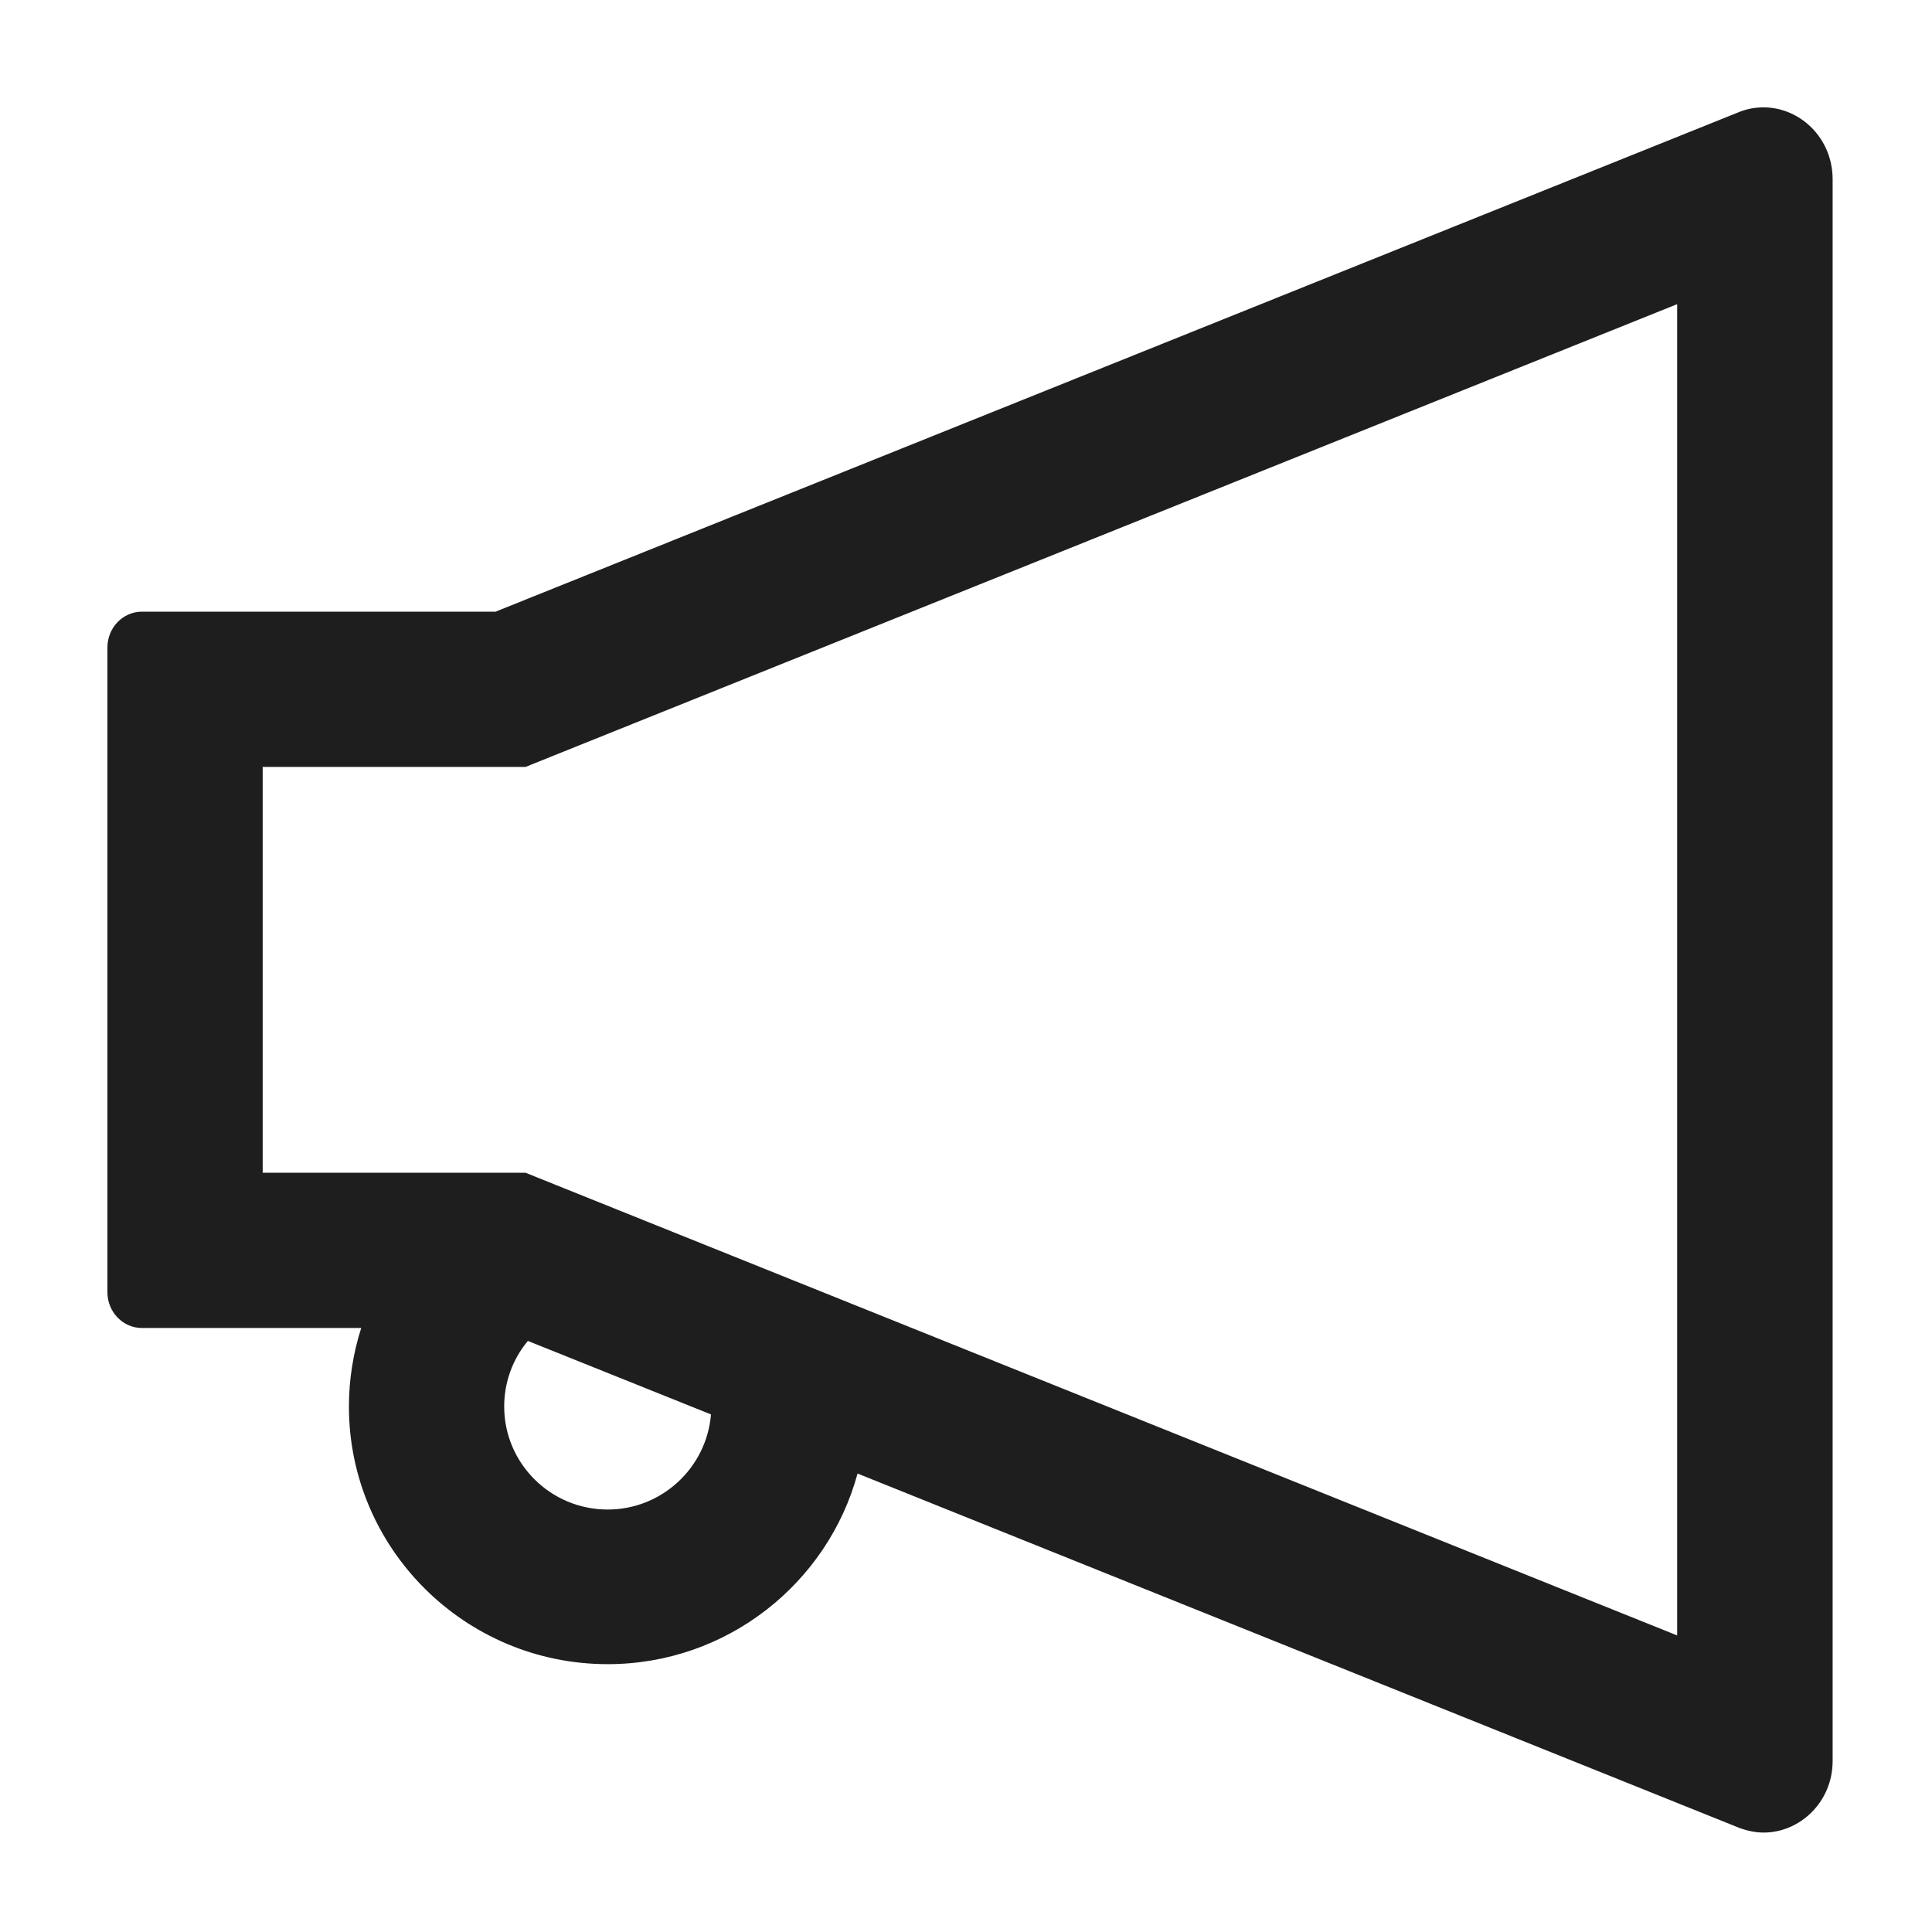
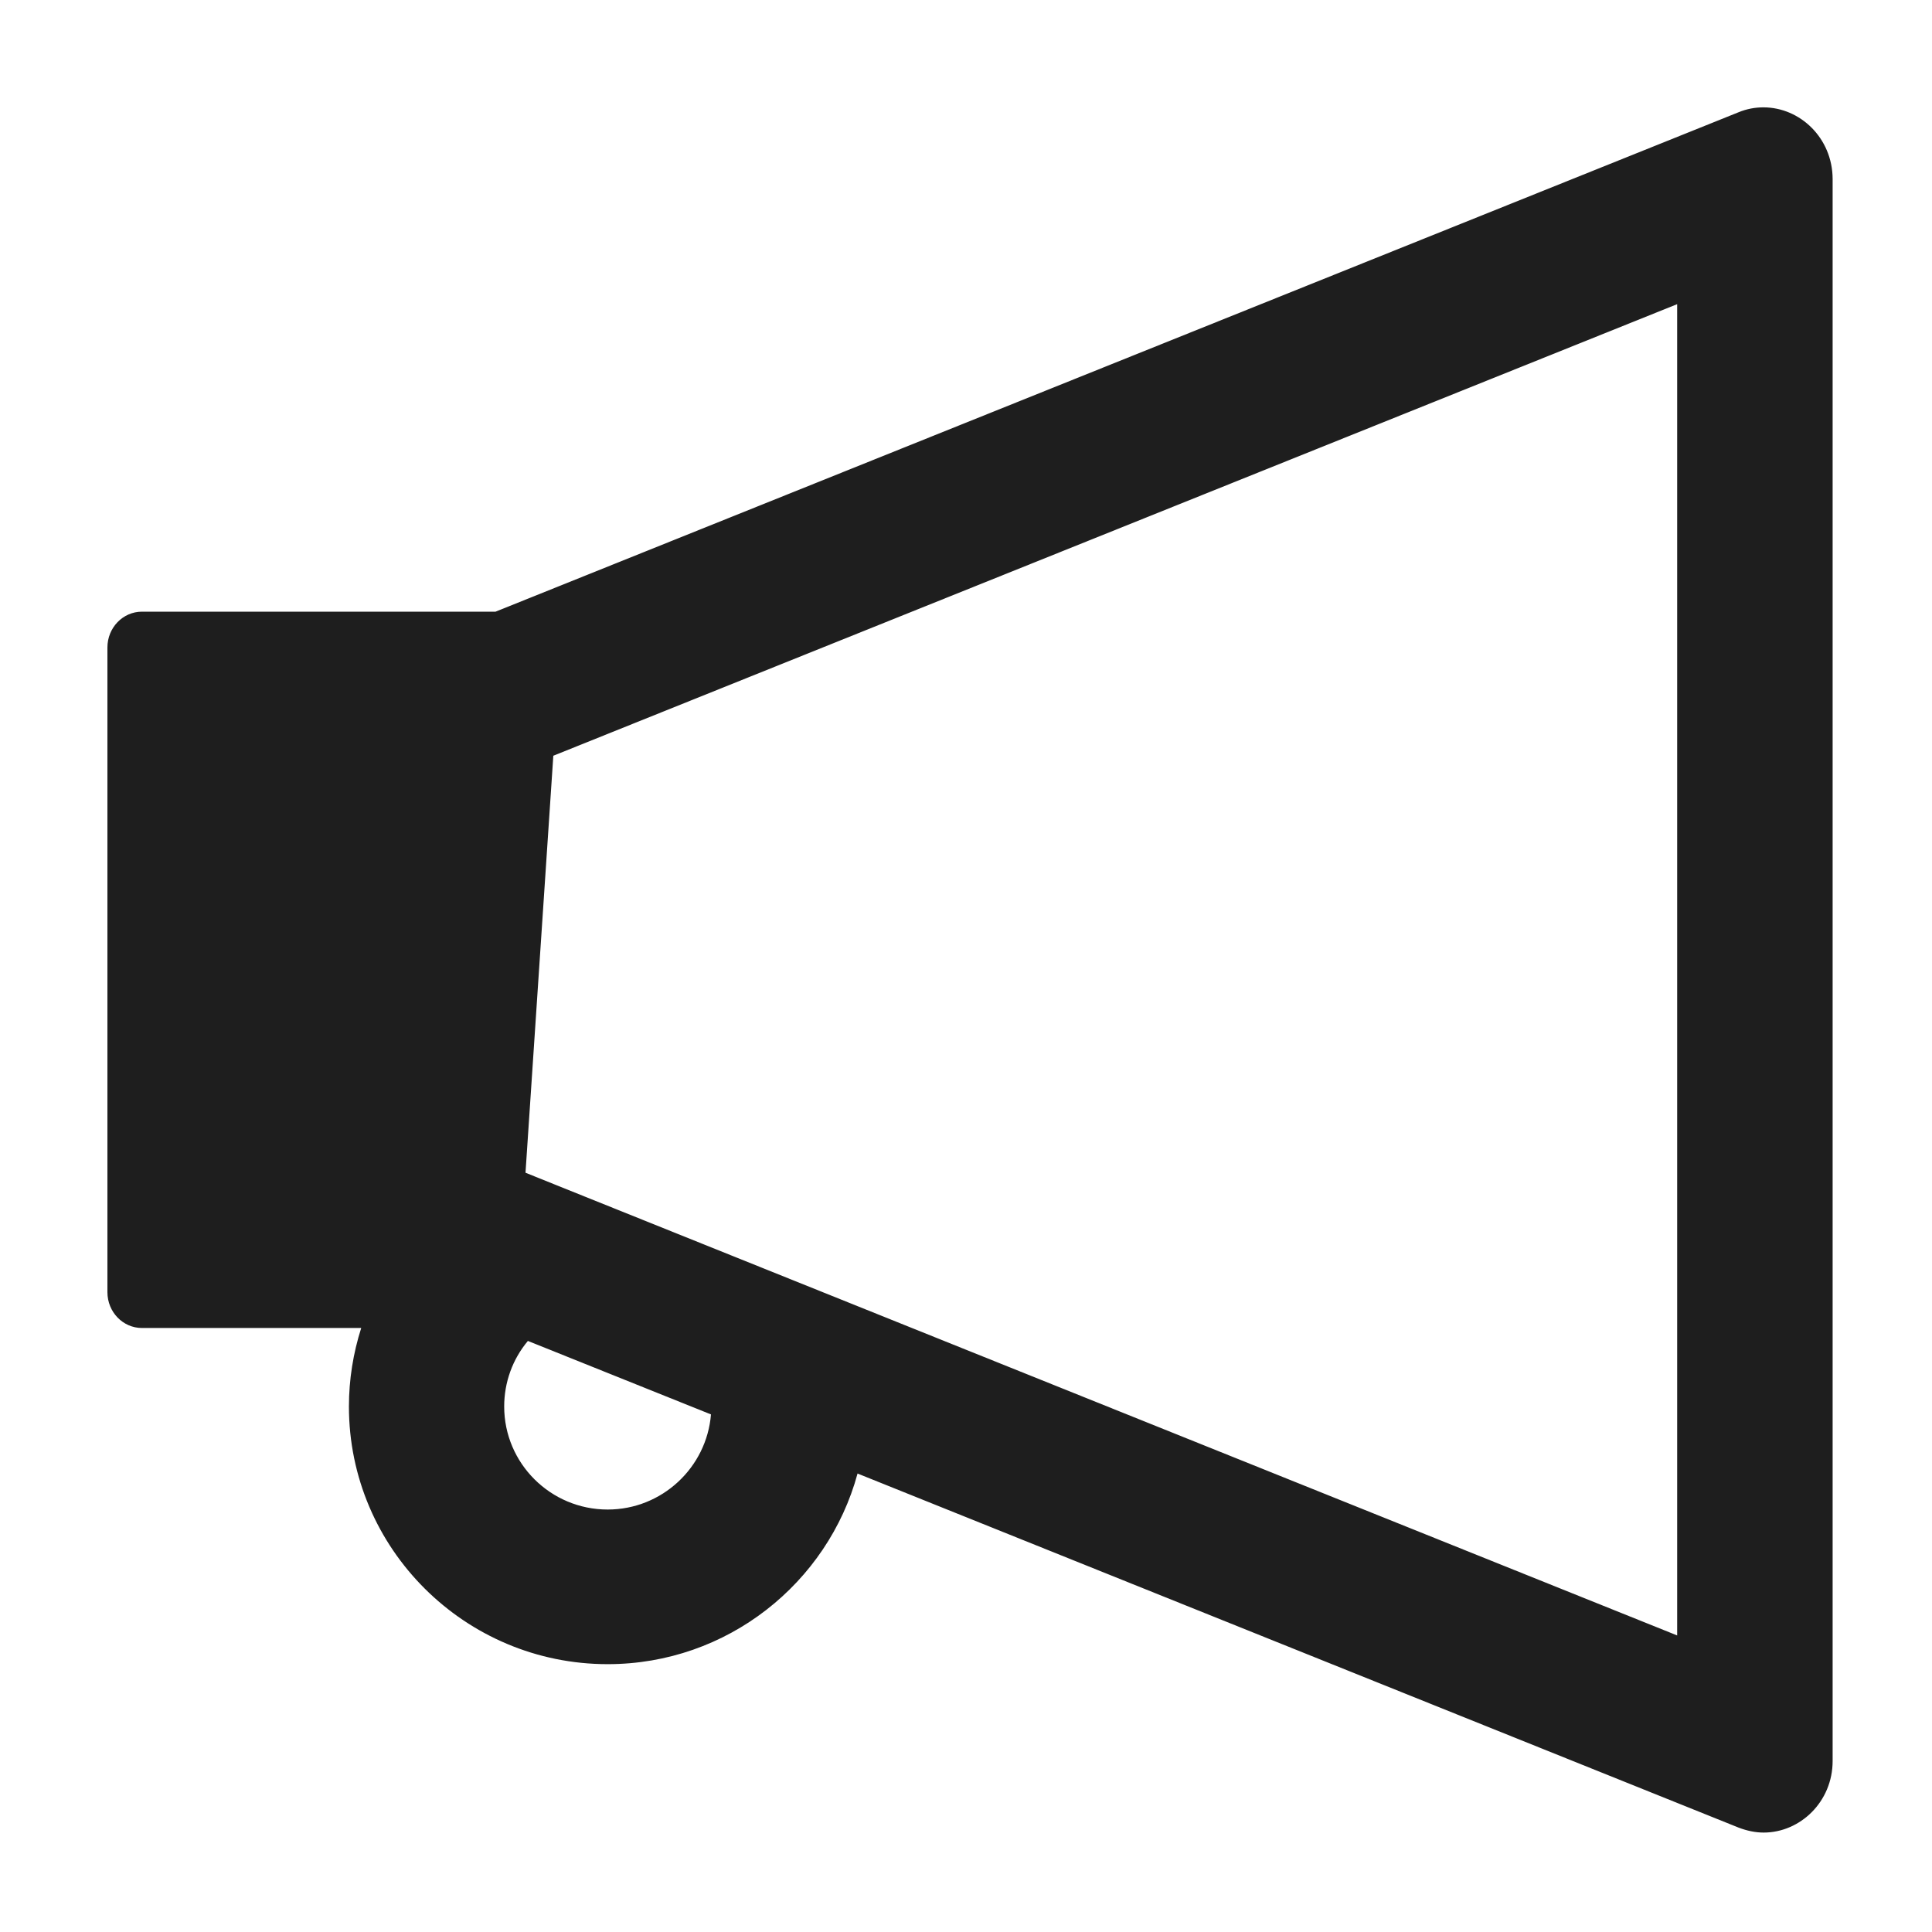
<svg xmlns="http://www.w3.org/2000/svg" width="30" height="30" viewBox="0 0 30 30" fill="none">
-   <path d="M27.382 1.667C27.255 1.667 27.124 1.69 26.994 1.744L7.695 9.498H2.204C1.909 9.498 1.668 9.746 1.668 10.054V20.065C1.668 20.373 1.909 20.621 2.204 20.621H5.609C5.485 21.009 5.418 21.421 5.418 21.84C5.418 24.046 7.219 25.841 9.436 25.841C11.291 25.841 12.854 24.582 13.316 22.881L26.997 28.379C27.128 28.429 27.258 28.456 27.386 28.456C27.951 28.456 28.457 27.98 28.457 27.344V2.778C28.454 2.142 27.951 1.667 27.382 1.667ZM9.436 23.44C8.549 23.44 7.829 22.723 7.829 21.84C7.829 21.465 7.959 21.106 8.197 20.822L11.04 21.963C10.973 22.787 10.28 23.44 9.436 23.44ZM26.043 25.395L8.592 18.384L8.16 18.21H4.079V11.909H8.16L8.592 11.735L26.043 4.723V25.395Z" fill="#1E1E1E" />
+   <path d="M27.382 1.667C27.255 1.667 27.124 1.69 26.994 1.744L7.695 9.498H2.204C1.909 9.498 1.668 9.746 1.668 10.054V20.065C1.668 20.373 1.909 20.621 2.204 20.621H5.609C5.485 21.009 5.418 21.421 5.418 21.84C5.418 24.046 7.219 25.841 9.436 25.841C11.291 25.841 12.854 24.582 13.316 22.881L26.997 28.379C27.128 28.429 27.258 28.456 27.386 28.456C27.951 28.456 28.457 27.98 28.457 27.344V2.778C28.454 2.142 27.951 1.667 27.382 1.667ZM9.436 23.44C8.549 23.44 7.829 22.723 7.829 21.84C7.829 21.465 7.959 21.106 8.197 20.822L11.04 21.963C10.973 22.787 10.28 23.44 9.436 23.44ZM26.043 25.395L8.592 18.384L8.16 18.21H4.079H8.16L8.592 11.735L26.043 4.723V25.395Z" fill="#1E1E1E" />
</svg>